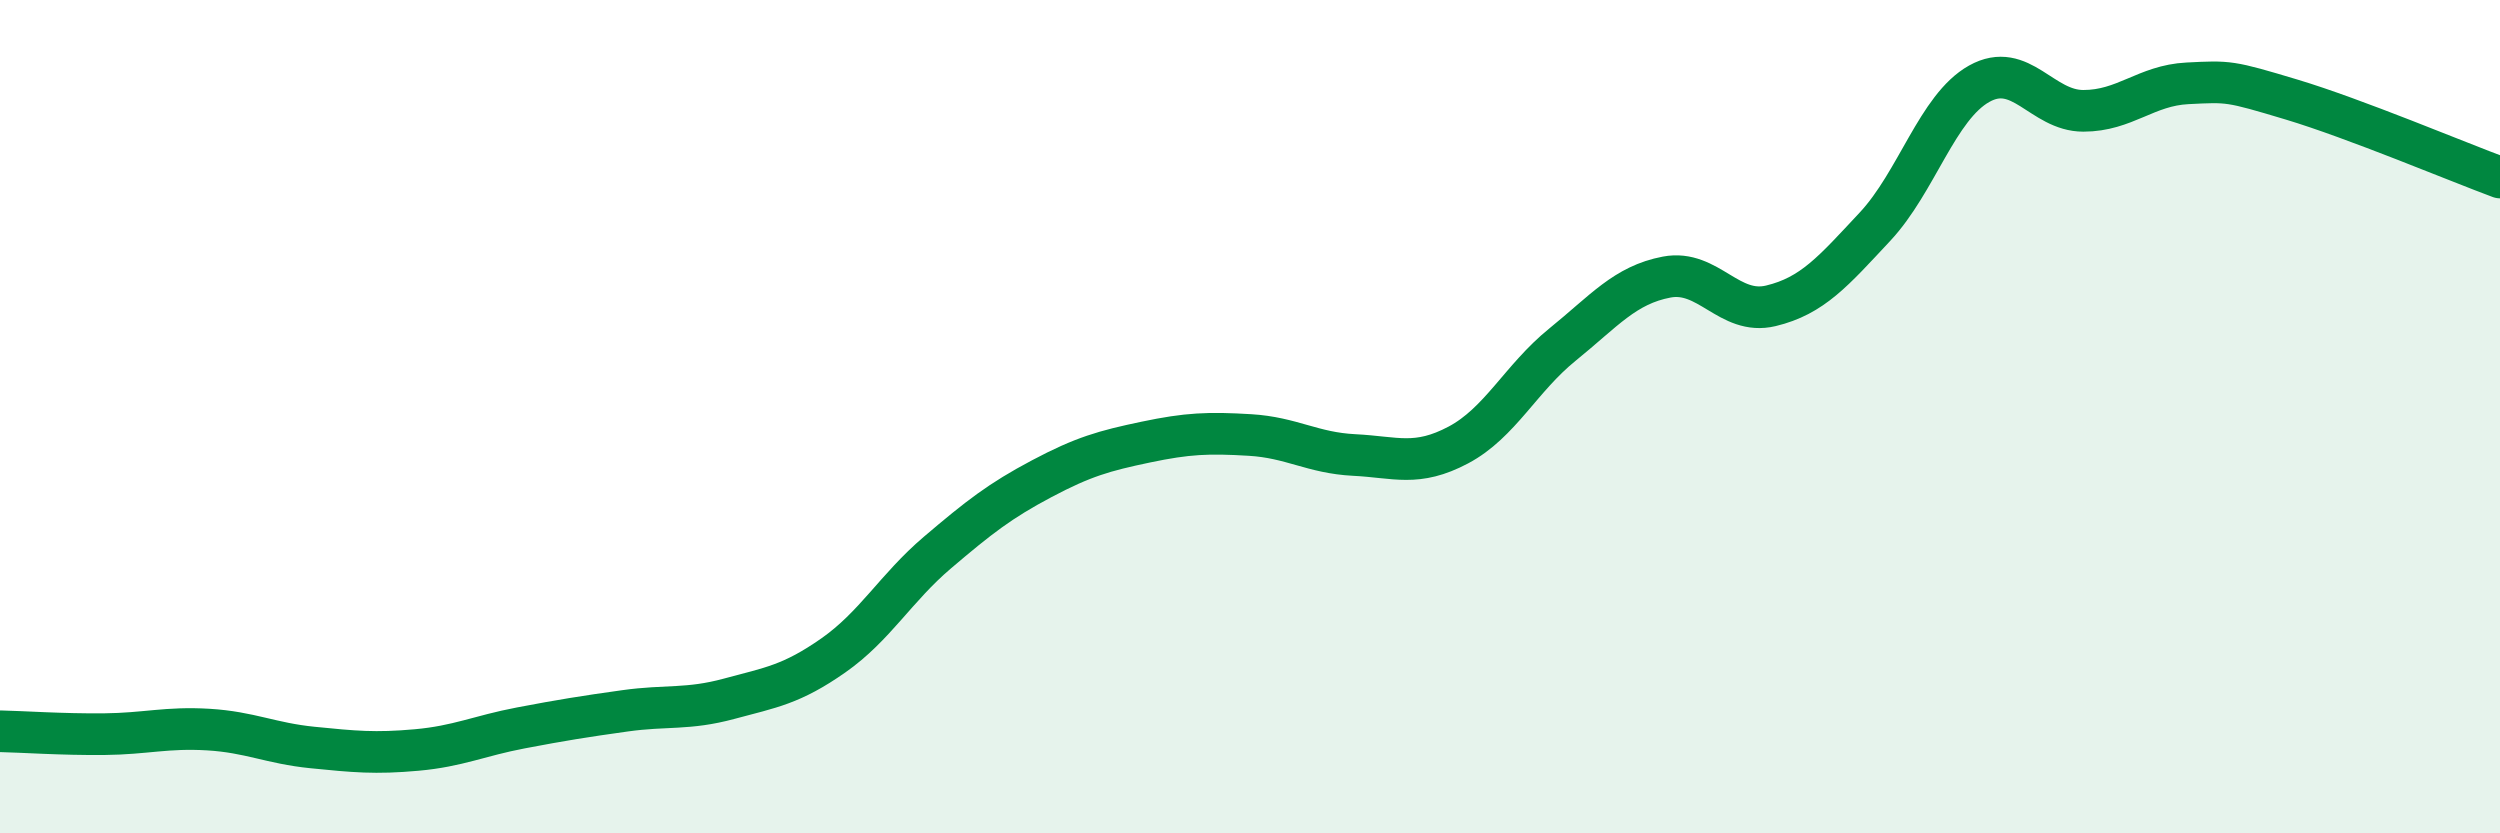
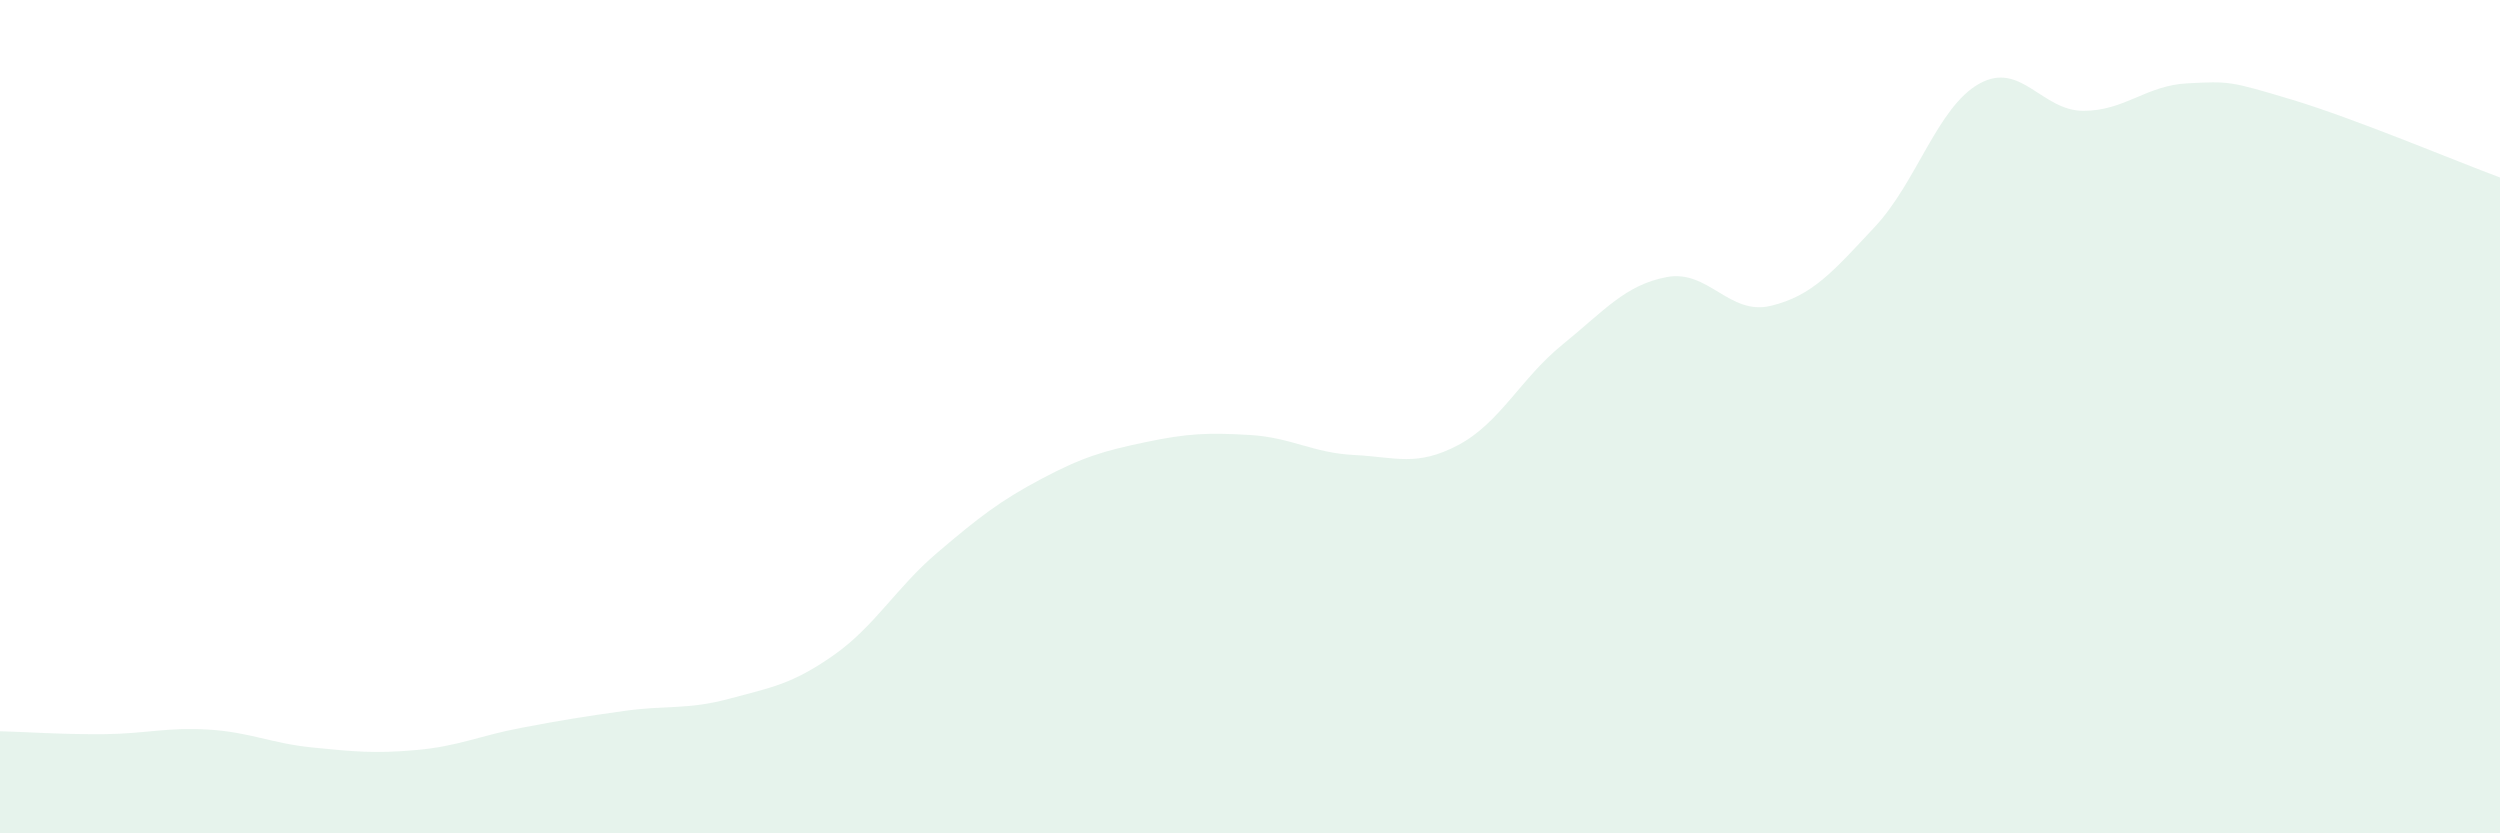
<svg xmlns="http://www.w3.org/2000/svg" width="60" height="20" viewBox="0 0 60 20">
  <path d="M 0,17.55 C 0.5,17.56 1.5,17.63 2.5,17.62 C 3.5,17.61 4,17.45 5,17.51 C 6,17.57 6.5,17.84 7.5,17.94 C 8.5,18.04 9,18.09 10,18 C 11,17.91 11.5,17.66 12.5,17.47 C 13.5,17.28 14,17.2 15,17.06 C 16,16.92 16.5,17.04 17.5,16.77 C 18.5,16.5 19,16.43 20,15.73 C 21,15.03 21.5,14.11 22.5,13.26 C 23.5,12.41 24,12.02 25,11.49 C 26,10.96 26.5,10.82 27.5,10.61 C 28.5,10.4 29,10.38 30,10.44 C 31,10.5 31.5,10.87 32.5,10.92 C 33.5,10.97 34,11.21 35,10.68 C 36,10.15 36.5,9.08 37.5,8.27 C 38.5,7.46 39,6.84 40,6.65 C 41,6.46 41.5,7.58 42.5,7.34 C 43.5,7.1 44,6.51 45,5.44 C 46,4.37 46.5,2.57 47.5,2.01 C 48.5,1.45 49,2.66 50,2.66 C 51,2.66 51.5,2.05 52.5,2 C 53.5,1.95 53.5,1.94 55,2.39 C 56.5,2.84 59,3.89 60,4.26L60 20L0 20Z" fill="#008740" opacity="0.1" stroke-linecap="round" stroke-linejoin="round" />
-   <path d="M 0,17.55 C 0.5,17.56 1.5,17.63 2.5,17.62 C 3.5,17.61 4,17.45 5,17.51 C 6,17.57 6.5,17.84 7.5,17.94 C 8.5,18.04 9,18.09 10,18 C 11,17.91 11.5,17.66 12.5,17.47 C 13.5,17.28 14,17.2 15,17.06 C 16,16.92 16.5,17.04 17.5,16.77 C 18.5,16.5 19,16.43 20,15.73 C 21,15.03 21.5,14.11 22.5,13.26 C 23.5,12.41 24,12.02 25,11.49 C 26,10.96 26.5,10.82 27.5,10.61 C 28.5,10.4 29,10.38 30,10.44 C 31,10.5 31.5,10.87 32.5,10.92 C 33.5,10.97 34,11.21 35,10.68 C 36,10.15 36.5,9.08 37.5,8.27 C 38.5,7.46 39,6.84 40,6.65 C 41,6.46 41.5,7.58 42.5,7.34 C 43.5,7.1 44,6.51 45,5.44 C 46,4.37 46.5,2.57 47.5,2.01 C 48.5,1.45 49,2.66 50,2.66 C 51,2.66 51.5,2.05 52.5,2 C 53.5,1.95 53.5,1.94 55,2.39 C 56.5,2.84 59,3.89 60,4.26" stroke="#008740" stroke-width="1" fill="none" stroke-linecap="round" stroke-linejoin="round" />
</svg>